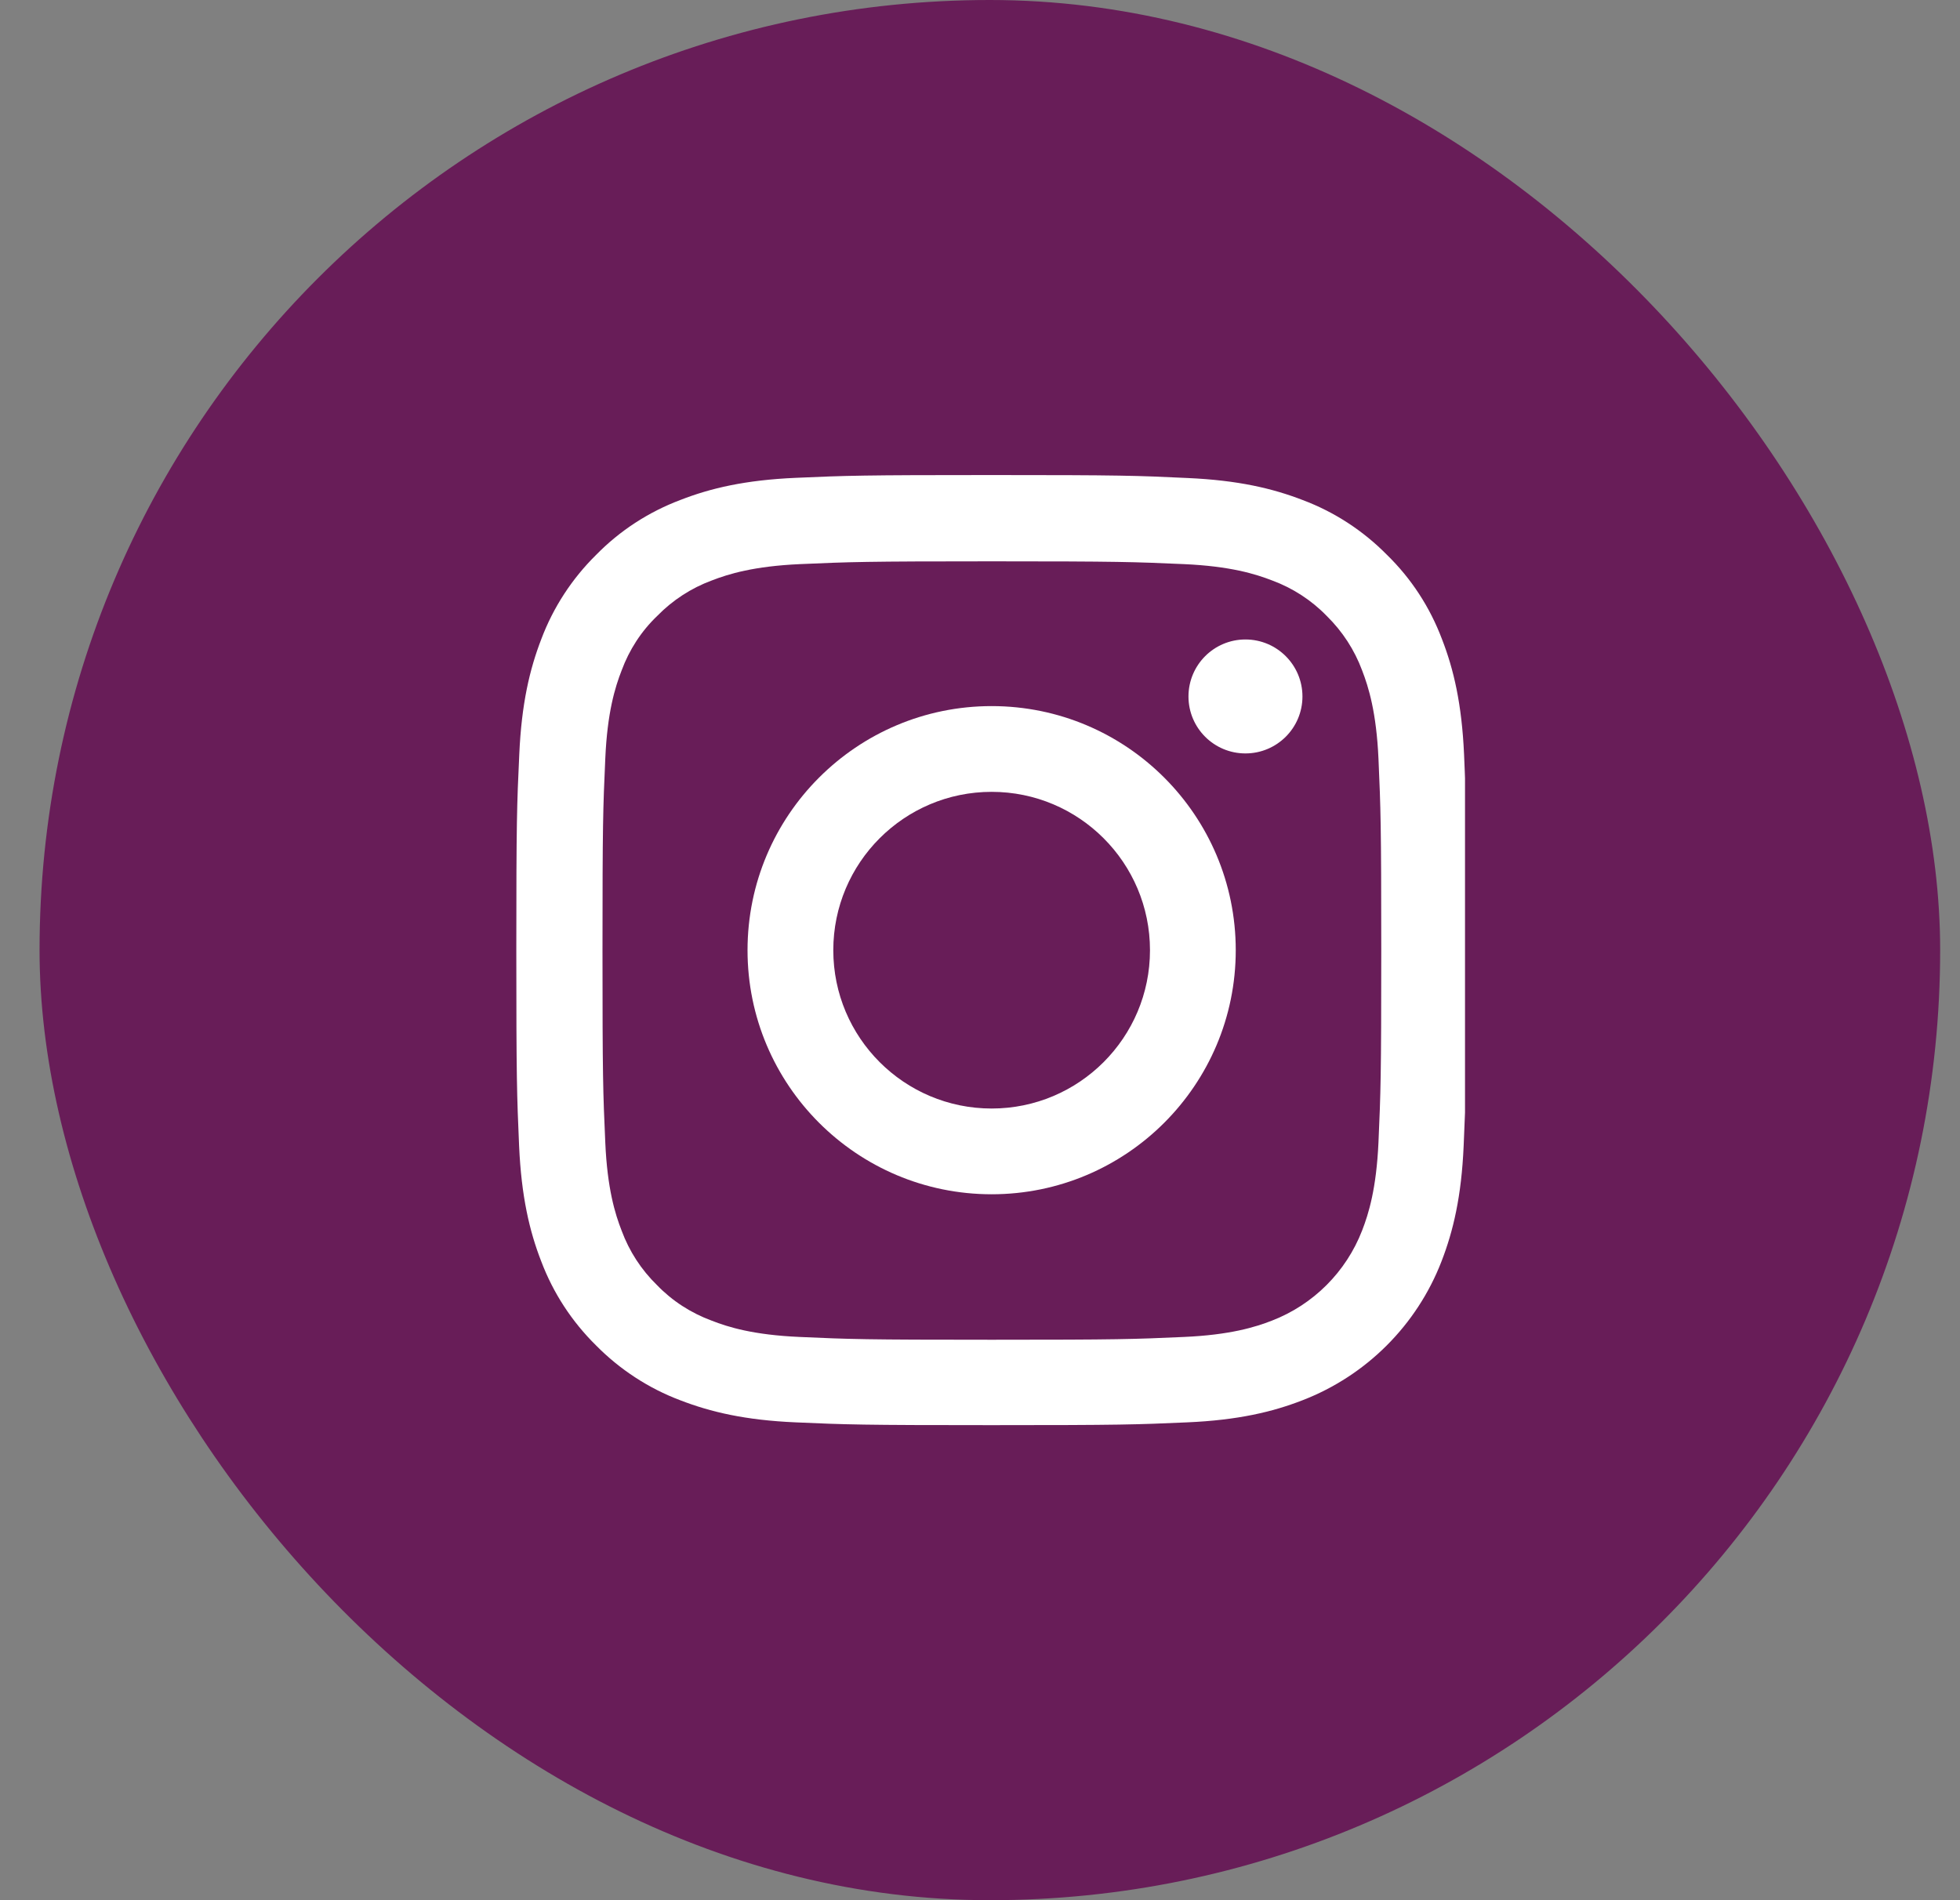
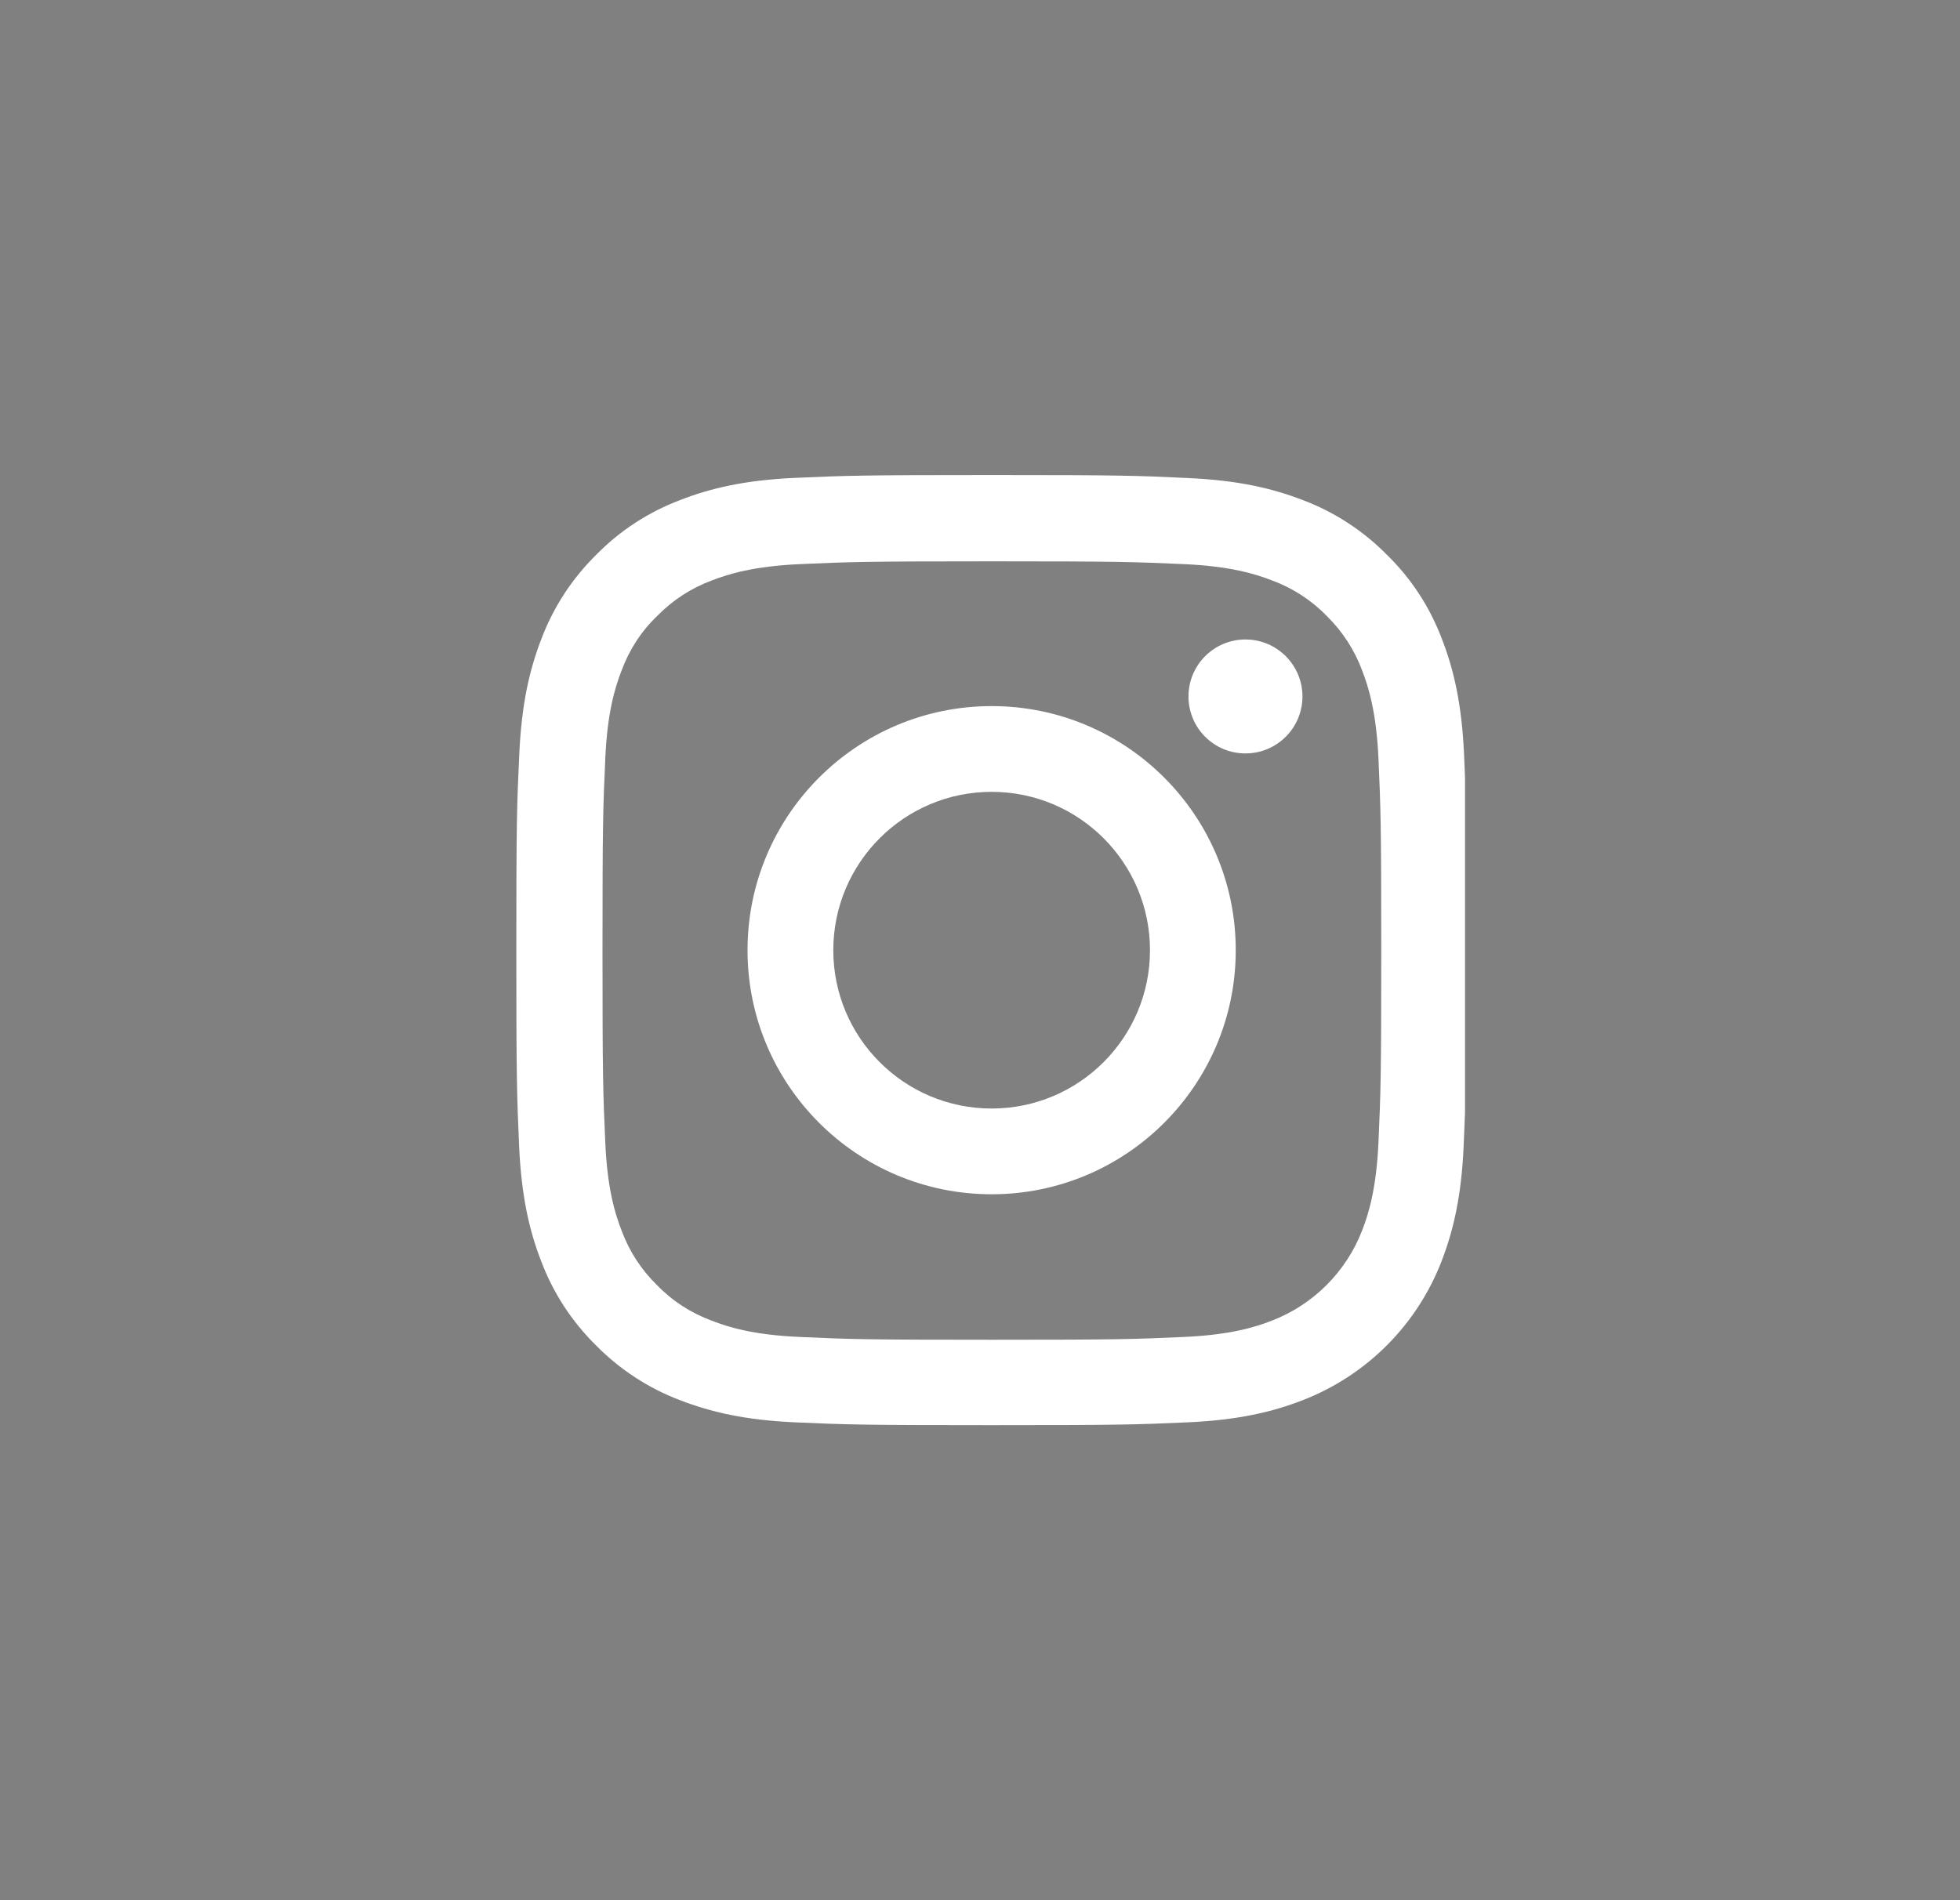
<svg xmlns="http://www.w3.org/2000/svg" width="33" height="32" viewBox="0 0 33 32" fill="none">
  <rect x="0" y="0" width="33" height="32" fill="#808080" stroke="none" />
-   <rect x="0.666" width="32" height="32" rx="16" fill="#681D58" />
  <g clip-path="url(#clip0_1533_2731)">
    <path d="M24.65 12.704C24.612 11.854 24.475 11.269 24.278 10.763C24.075 10.225 23.762 9.744 23.352 9.344C22.952 8.938 22.468 8.622 21.936 8.422C21.427 8.225 20.846 8.088 19.996 8.05C19.139 8.009 18.867 8 16.695 8C14.523 8 14.251 8.009 13.397 8.047C12.547 8.084 11.963 8.222 11.457 8.419C10.919 8.622 10.438 8.935 10.037 9.344C9.631 9.744 9.315 10.229 9.115 10.76C8.918 11.269 8.781 11.851 8.743 12.701C8.703 13.557 8.693 13.829 8.693 16.002C8.693 18.174 8.703 18.446 8.74 19.299C8.778 20.149 8.915 20.734 9.112 21.24C9.315 21.778 9.631 22.259 10.037 22.659C10.438 23.065 10.922 23.381 11.453 23.581C11.963 23.778 12.544 23.916 13.394 23.953C14.248 23.991 14.52 24 16.692 24C18.864 24 19.136 23.991 19.989 23.953C20.84 23.916 21.424 23.778 21.93 23.581C23.006 23.165 23.856 22.315 24.271 21.24C24.468 20.731 24.606 20.149 24.643 19.299C24.681 18.446 24.69 18.174 24.69 16.002C24.69 13.829 24.687 13.557 24.65 12.704ZM23.209 19.237C23.174 20.018 23.043 20.44 22.934 20.721C22.665 21.418 22.112 21.971 21.415 22.24C21.133 22.35 20.708 22.481 19.93 22.515C19.086 22.553 18.833 22.562 16.698 22.562C14.563 22.562 14.307 22.553 13.466 22.515C12.685 22.481 12.263 22.35 11.982 22.24C11.635 22.112 11.319 21.909 11.063 21.643C10.797 21.384 10.594 21.071 10.466 20.724C10.356 20.443 10.225 20.018 10.191 19.24C10.153 18.396 10.144 18.143 10.144 16.008C10.144 13.873 10.153 13.617 10.191 12.776C10.225 11.995 10.356 11.573 10.466 11.291C10.594 10.944 10.797 10.629 11.066 10.372C11.325 10.107 11.638 9.903 11.985 9.775C12.266 9.666 12.691 9.535 13.469 9.5C14.313 9.463 14.566 9.453 16.701 9.453C18.839 9.453 19.092 9.463 19.933 9.5C20.715 9.535 21.137 9.666 21.418 9.775C21.765 9.903 22.08 10.107 22.337 10.372C22.602 10.632 22.805 10.944 22.934 11.291C23.043 11.573 23.174 11.998 23.209 12.776C23.246 13.62 23.256 13.873 23.256 16.008C23.256 18.143 23.246 18.393 23.209 19.237Z" fill="white" />
    <path d="M16.696 11.891C14.427 11.891 12.586 13.732 12.586 16.002C12.586 18.271 14.427 20.112 16.696 20.112C18.965 20.112 20.806 18.271 20.806 16.002C20.806 13.732 18.965 11.891 16.696 11.891ZM16.696 18.668C15.224 18.668 14.03 17.474 14.03 16.002C14.03 14.529 15.224 13.335 16.696 13.335C18.168 13.335 19.362 14.529 19.362 16.002C19.362 17.474 18.168 18.668 16.696 18.668Z" fill="white" />
    <path d="M21.929 11.729C21.929 12.259 21.499 12.688 20.969 12.688C20.439 12.688 20.01 12.259 20.01 11.729C20.01 11.199 20.439 10.769 20.969 10.769C21.499 10.769 21.929 11.199 21.929 11.729Z" fill="white" />
  </g>
  <defs>
    <clipPath id="clip0_1533_2731">
      <rect width="16" height="16" fill="white" transform="translate(8.666 8)" />
    </clipPath>
  </defs>
</svg>